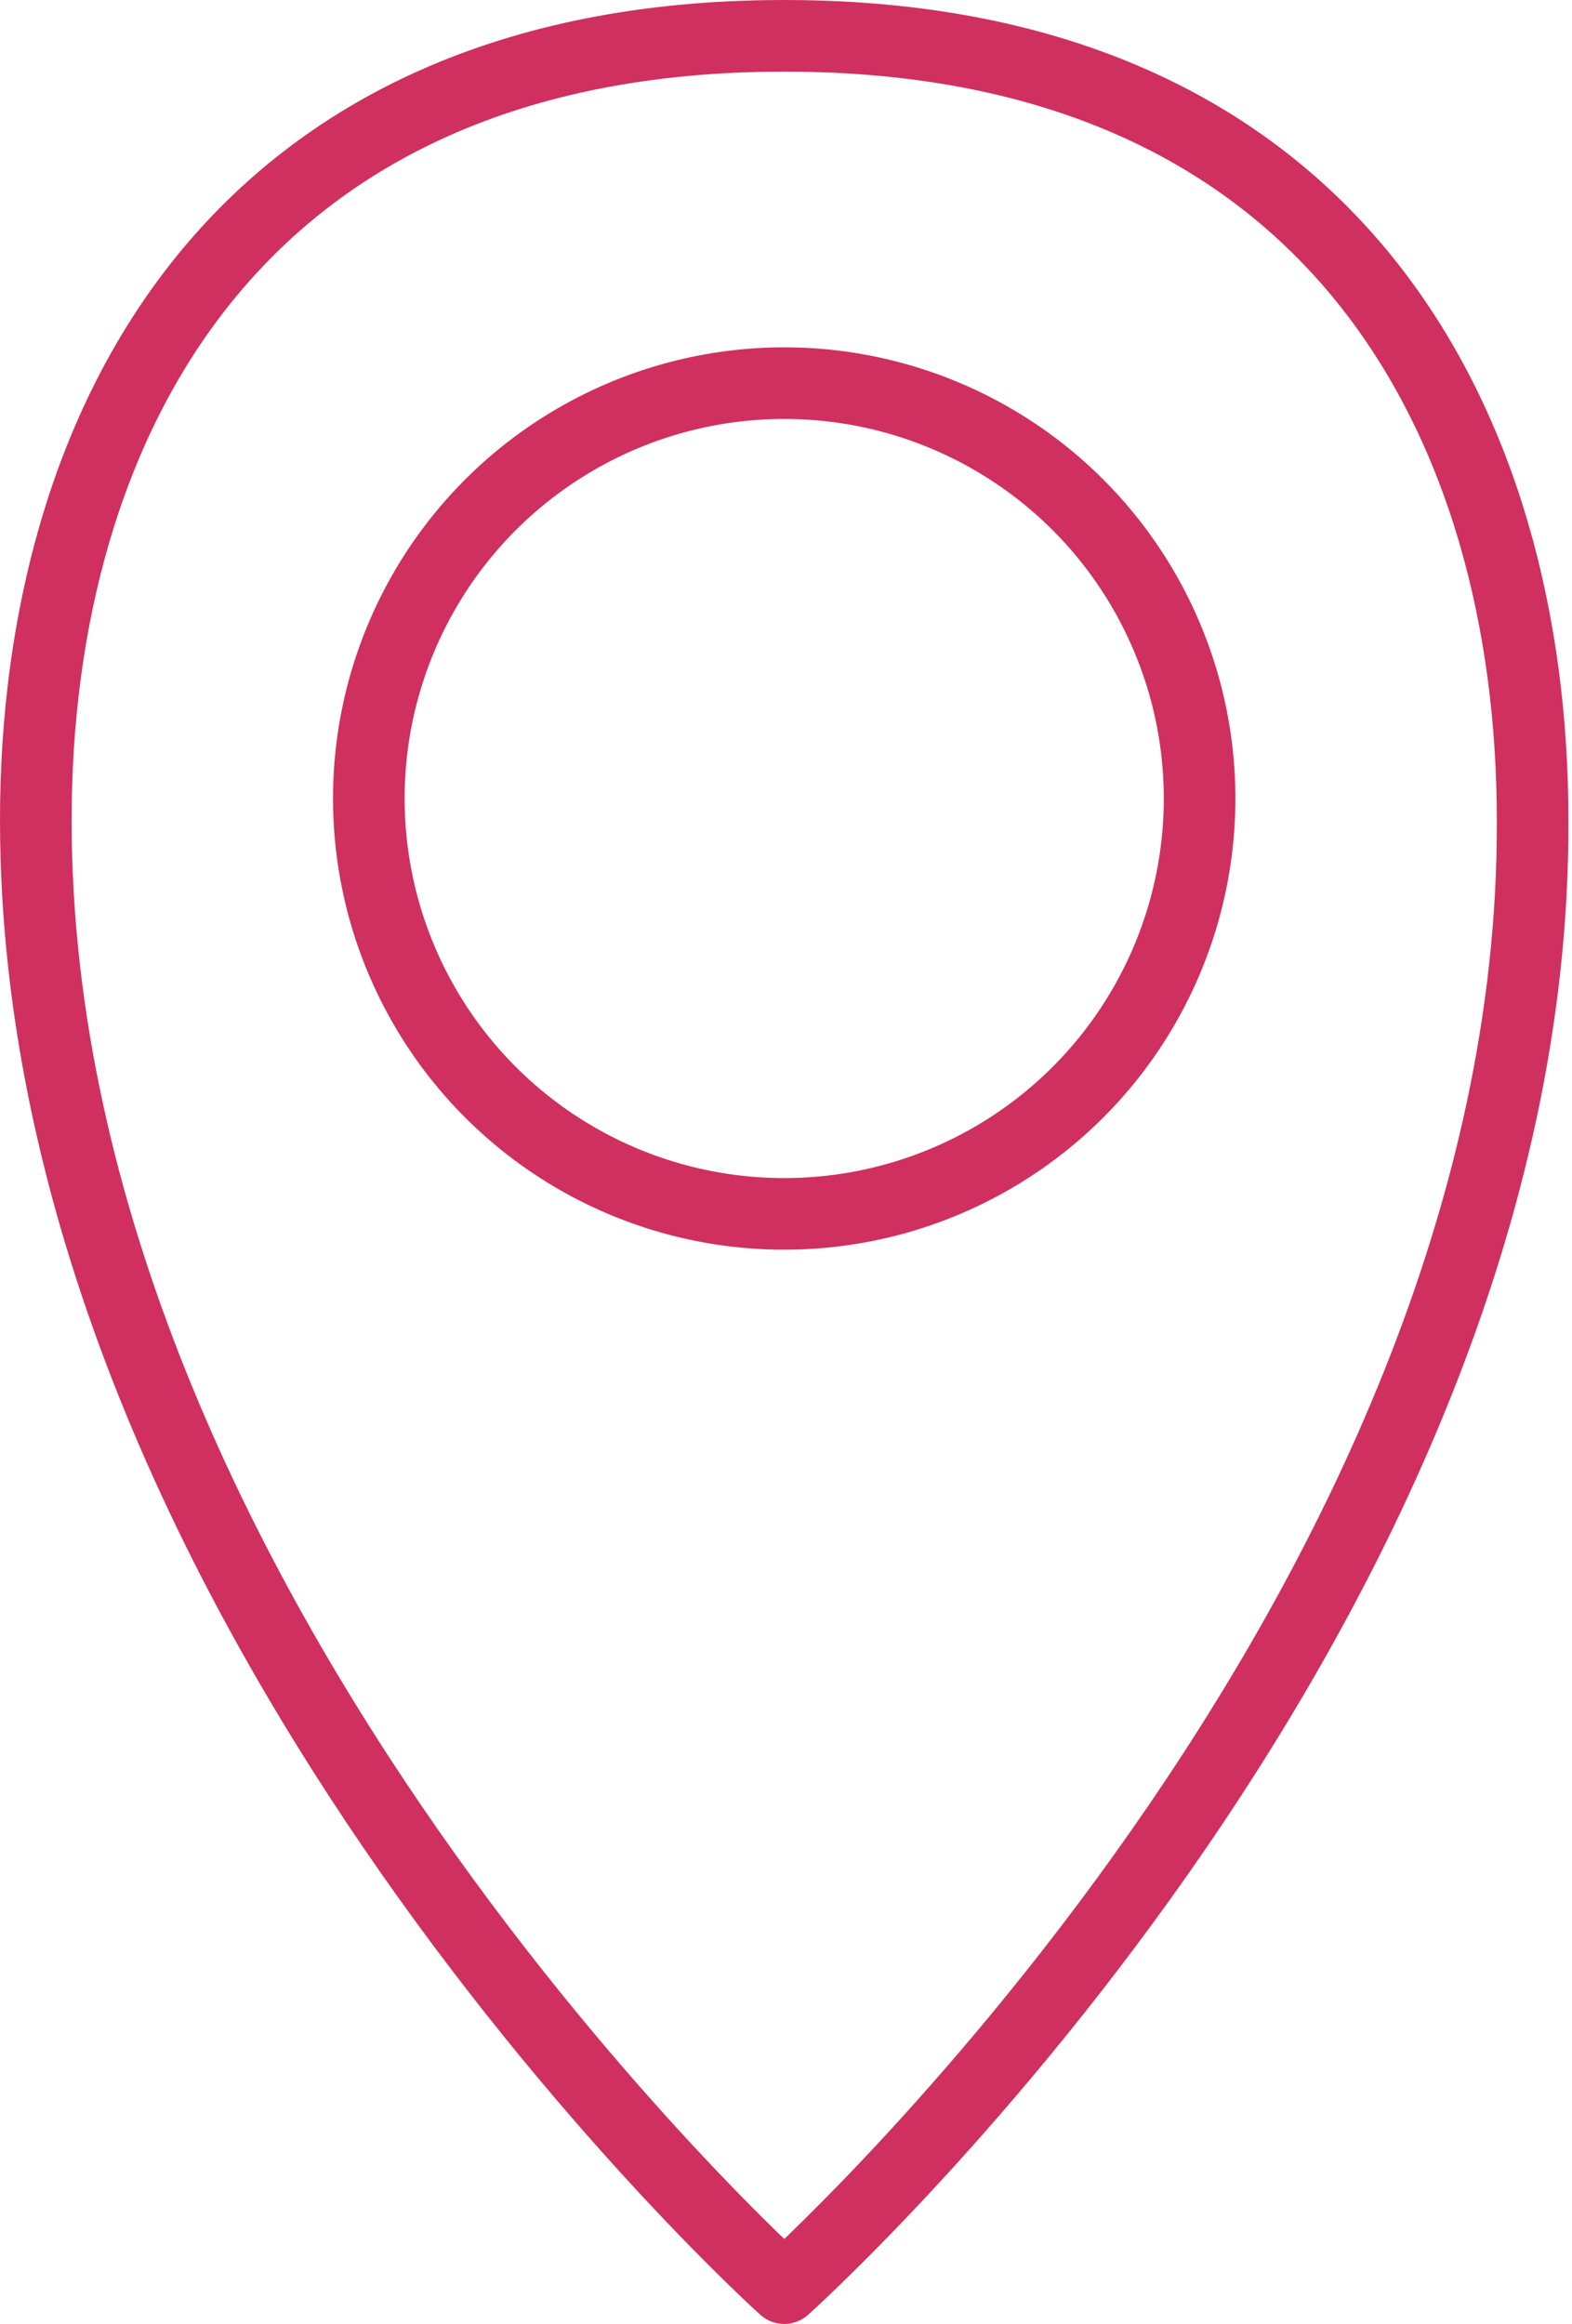
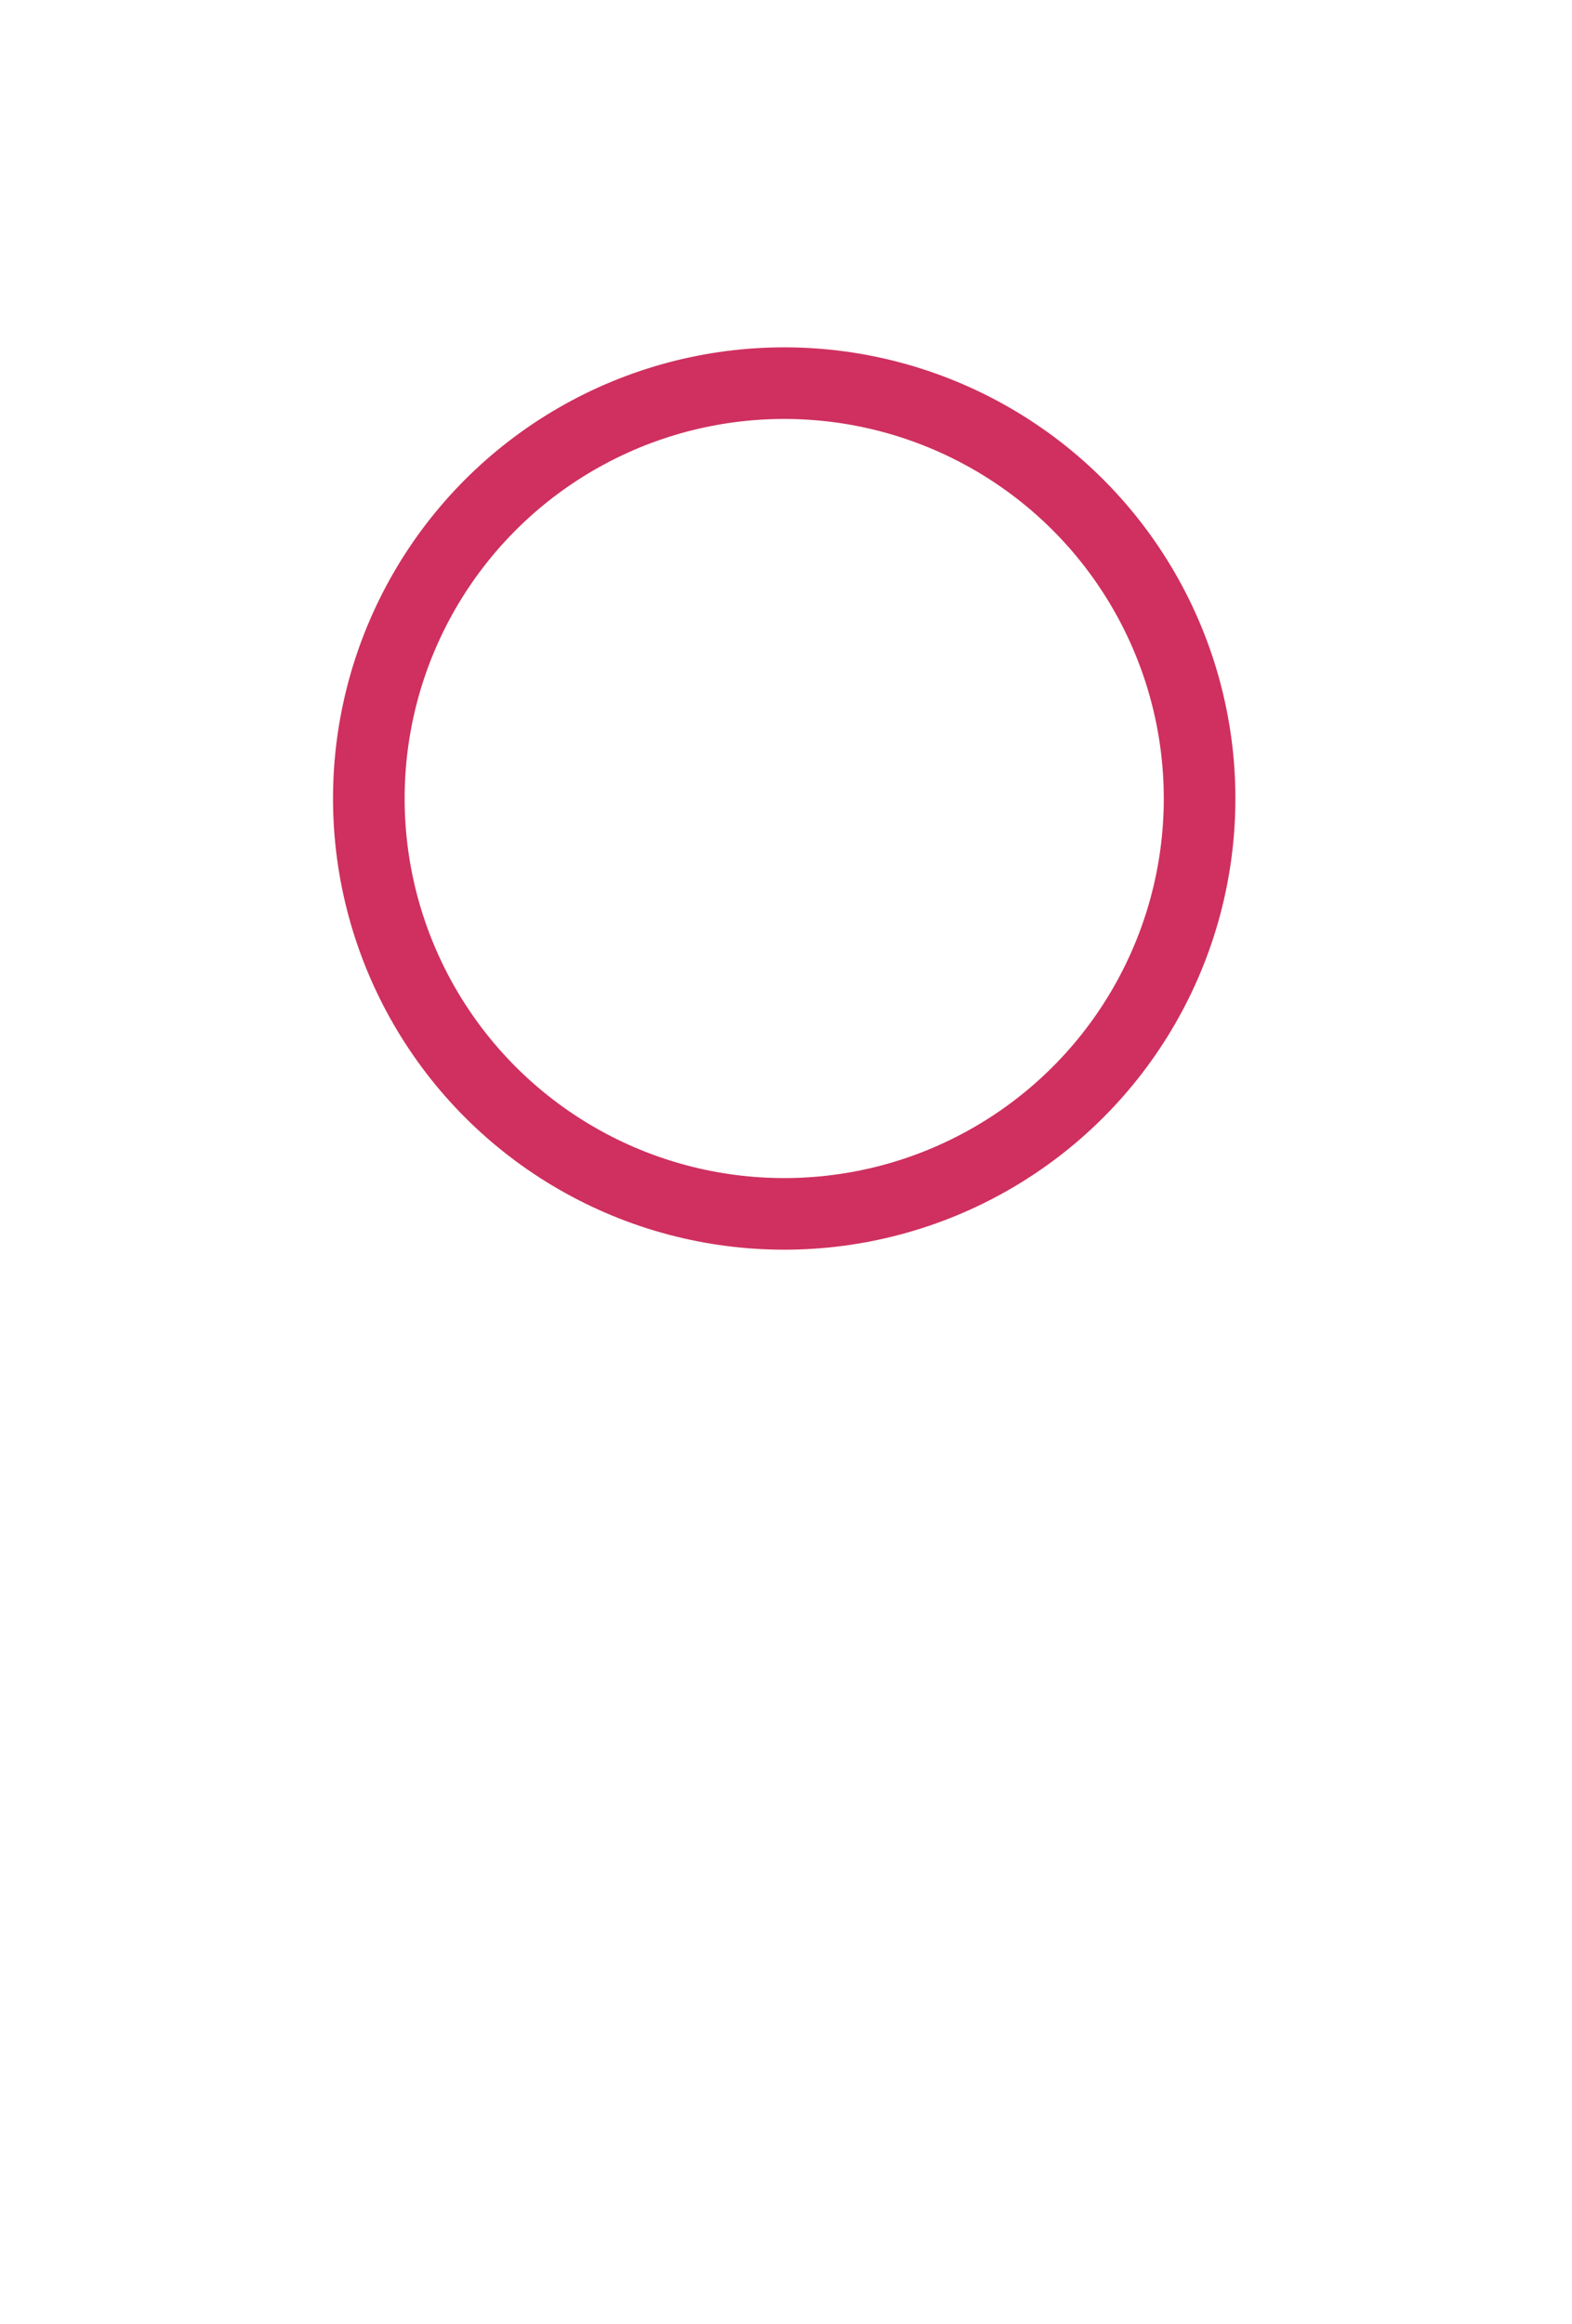
<svg xmlns="http://www.w3.org/2000/svg" id="Layer_2_00000179604594606763828310000017598340769585187229_" x="0px" y="0px" viewBox="0 0 43.9 64.9" style="enable-background:new 0 0 43.9 64.9;" xml:space="preserve">
  <style type="text/css">	.st0{fill:none;stroke:#CF305F;stroke-width:2;stroke-linecap:round;stroke-linejoin:round;}</style>
  <g id="Layer_2-2">
    <g>
-       <path class="st0" d="M21.9,63.9c0,0-20.9-18.8-20.9-41C1,11.9,6.5,1,21.9,1s20.9,10.9,20.9,21.9C42.9,45.1,21.9,63.9,21.9,63.9   L21.9,63.9z" />
      <circle class="st0" cx="21.9" cy="22.3" r="11.6" />
    </g>
  </g>
</svg>